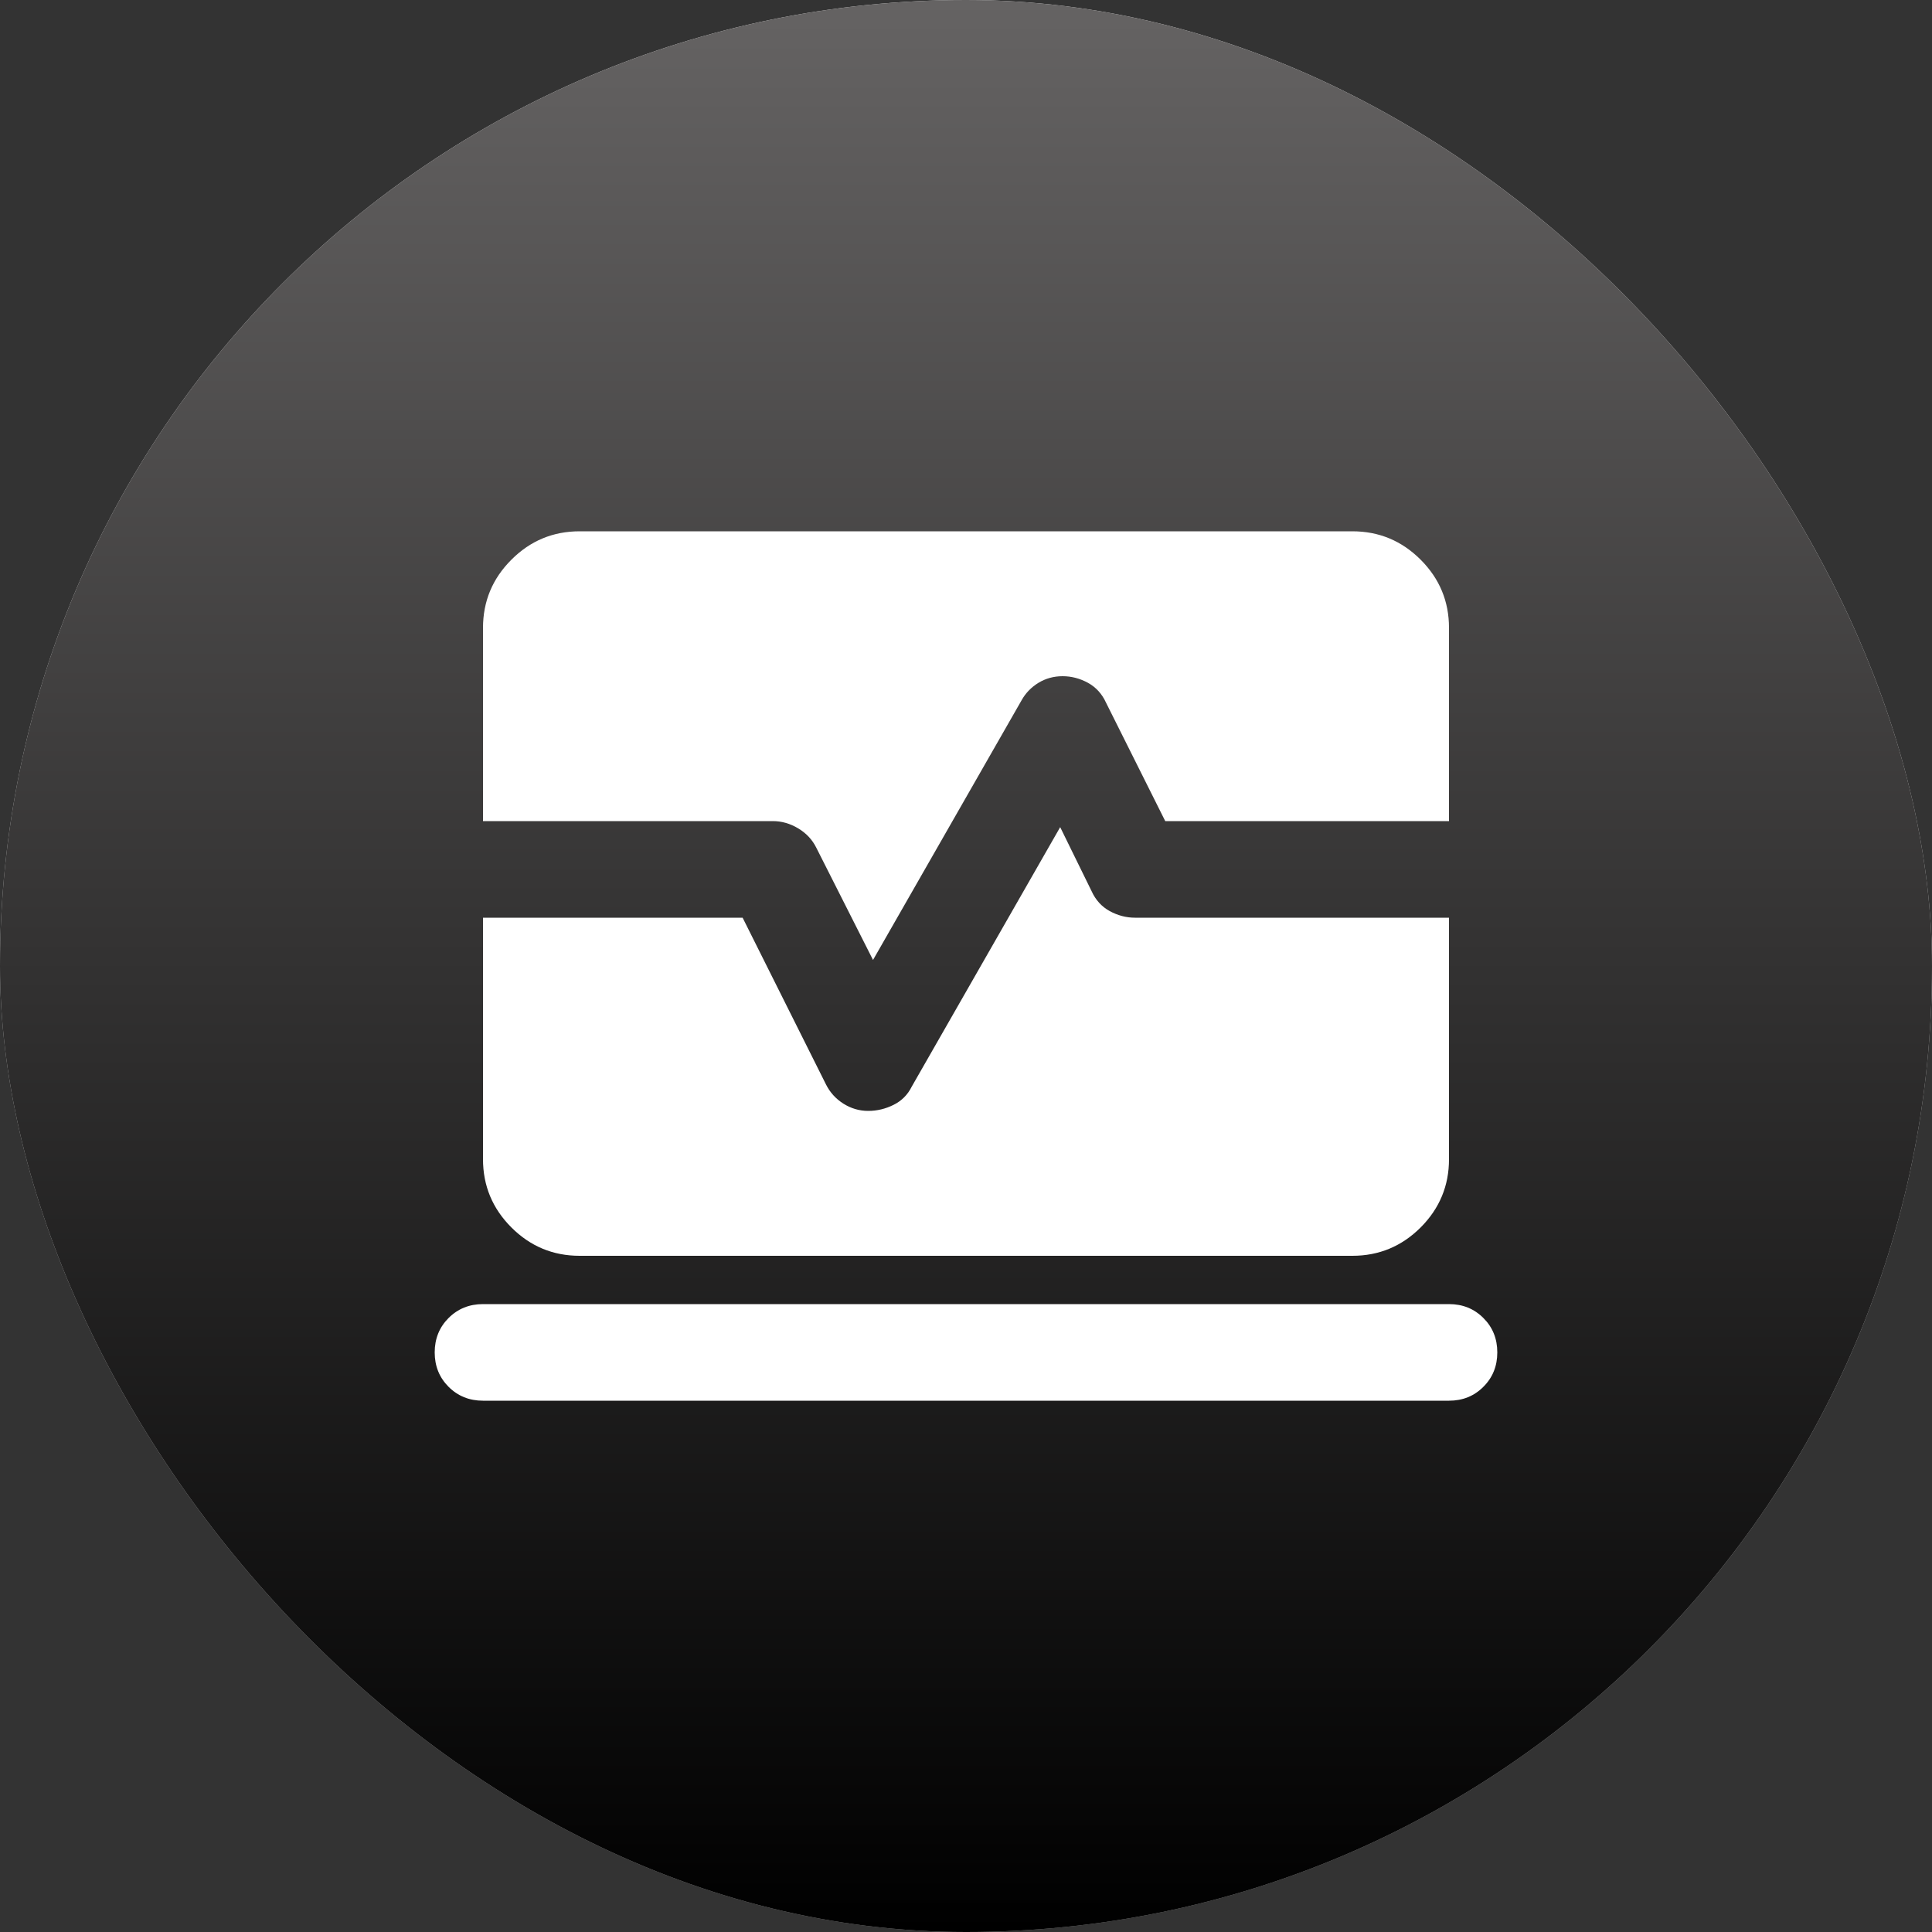
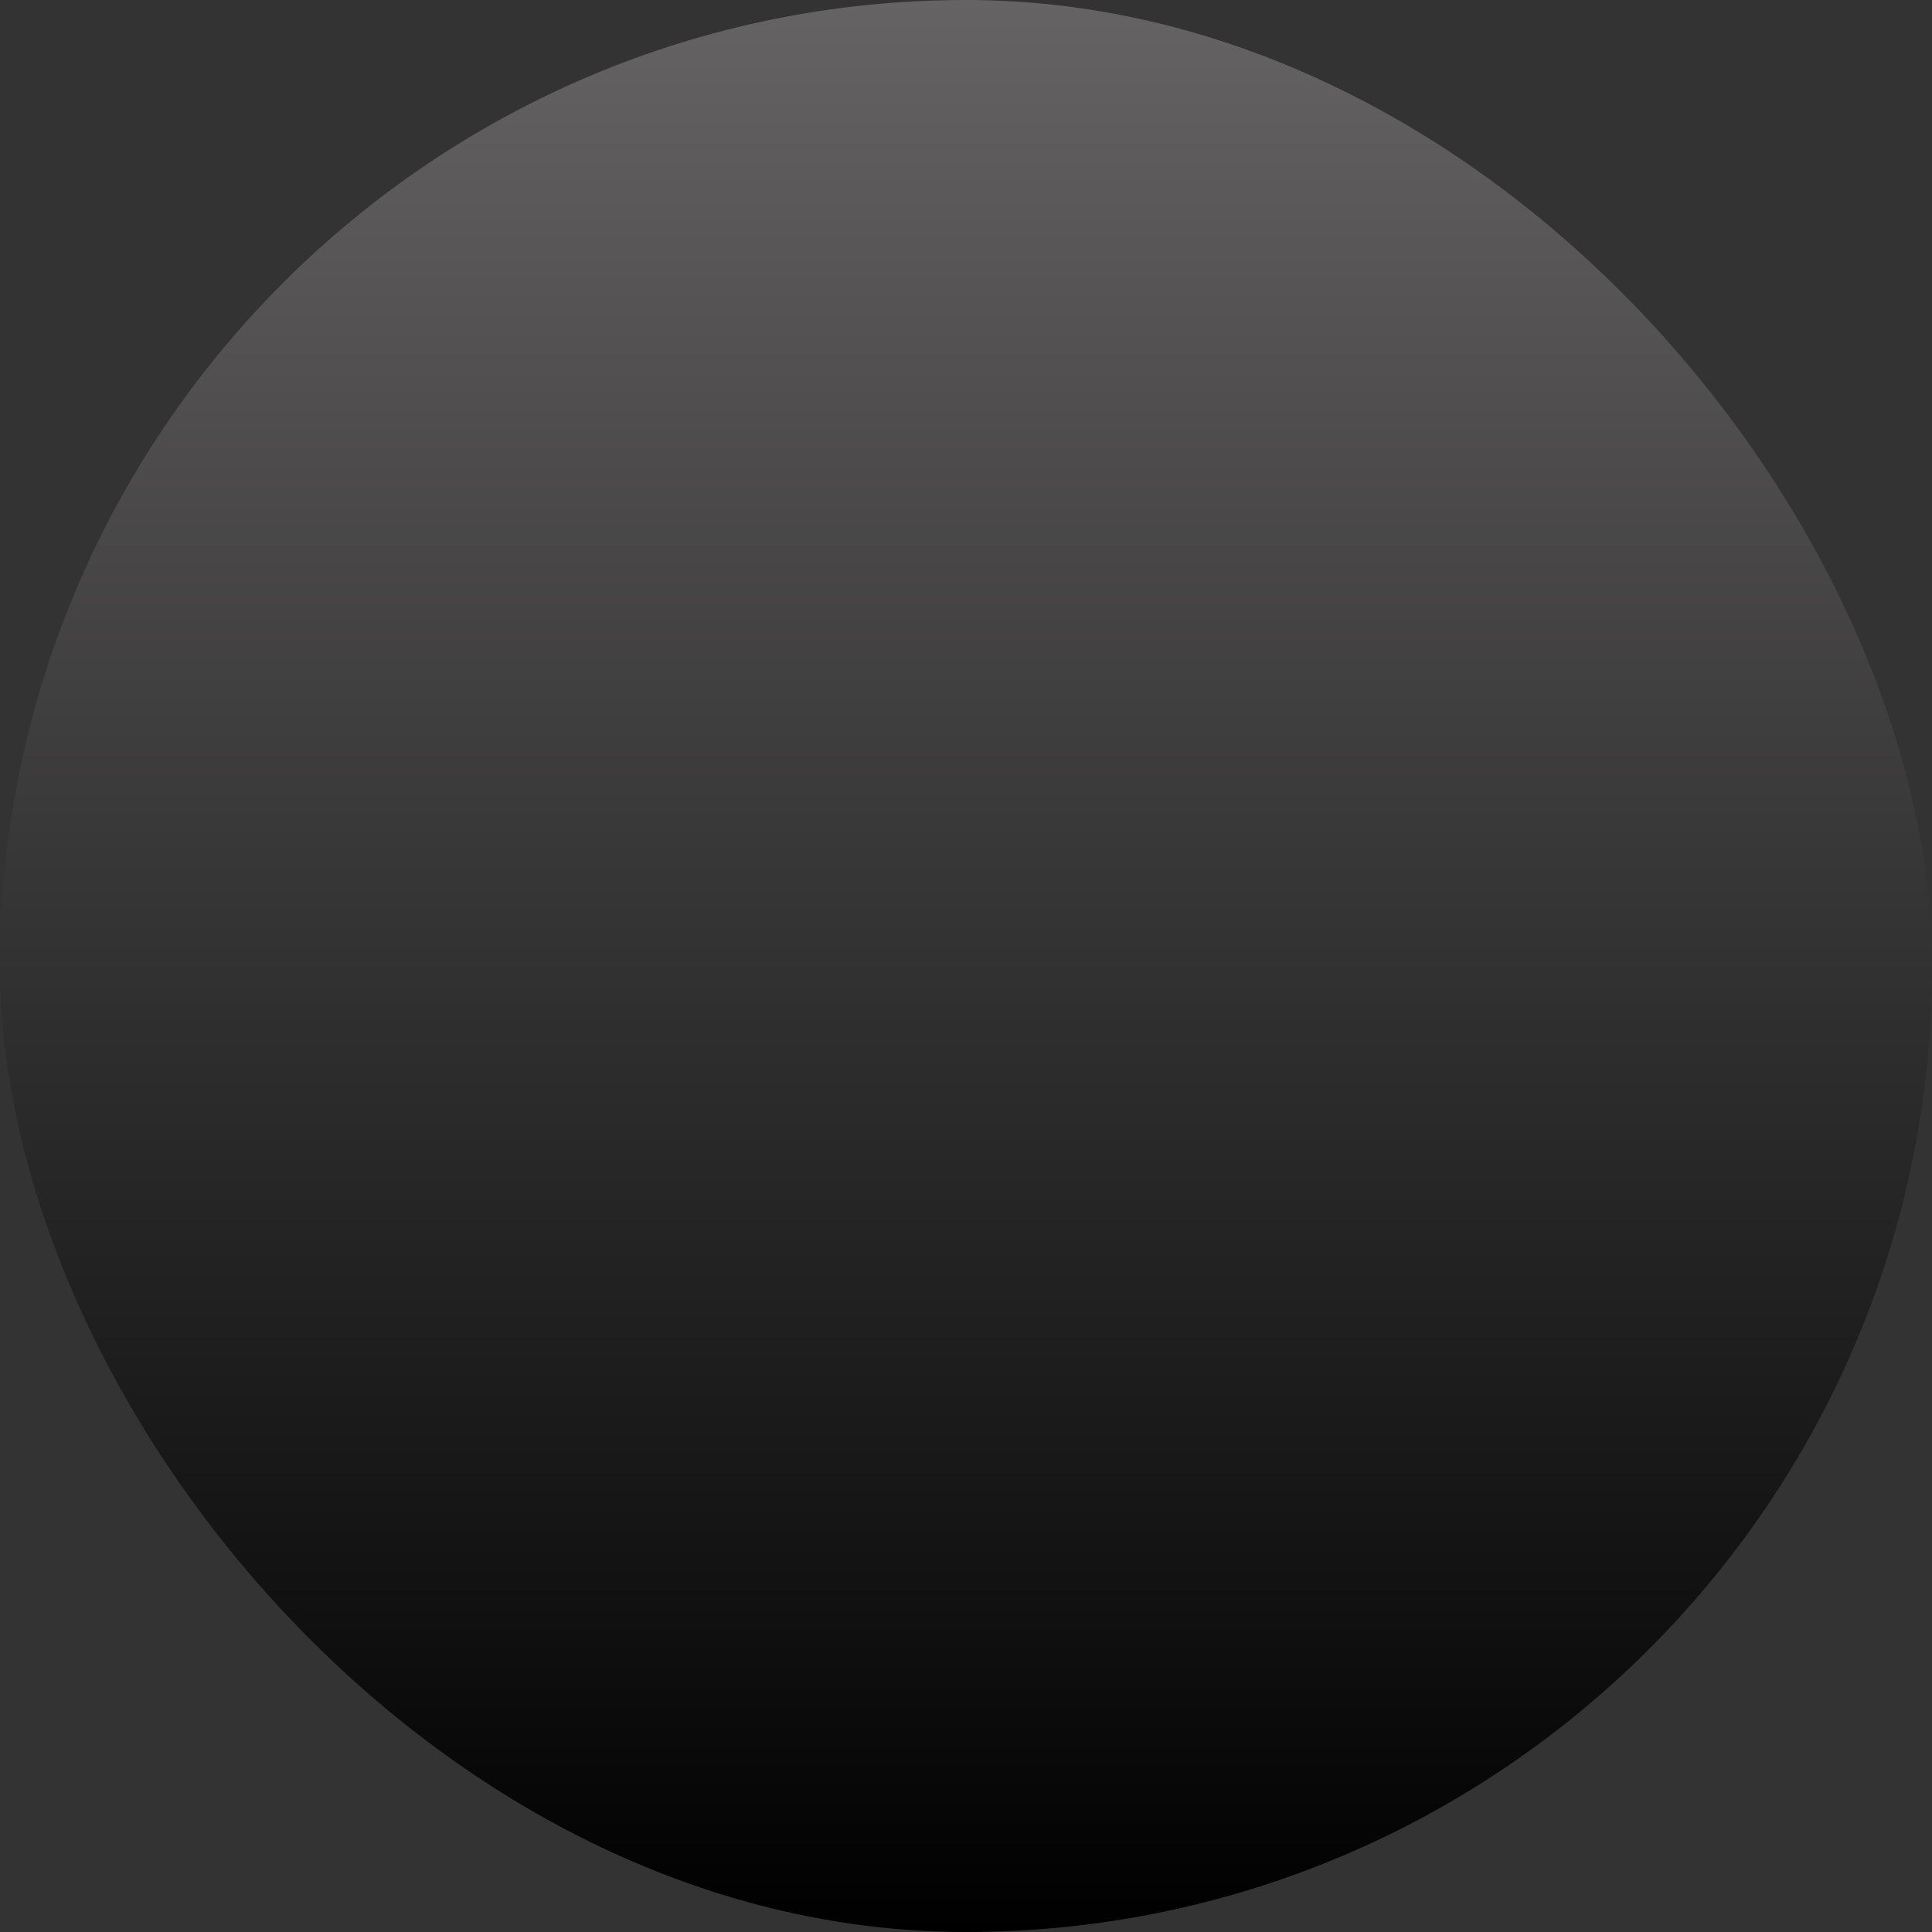
<svg xmlns="http://www.w3.org/2000/svg" fill="none" height="100%" overflow="visible" preserveAspectRatio="none" style="display: block;" viewBox="0 0 40 40" width="100%">
  <rect x="0" y="0" width="40" height="40" fill="#333333" stroke="none" />
  <g id="Frame 57">
-     <rect fill="url(#paint0_linear_0_32681)" height="40" rx="20" width="40" />
    <rect fill="url(#paint1_linear_0_32681)" height="40" rx="20" width="40" />
    <g id="browse_activity">
      <mask height="24" id="mask0_0_32681" maskUnits="userSpaceOnUse" style="mask-type:alpha" width="24" x="8" y="8">
-         <rect fill="#D9D9D9" height="24" id="Bounding box" width="24" x="8" y="8" />
-       </mask>
+         </mask>
      <g mask="url(#mask0_0_32681)">
-         <path d="M10 29C9.717 29 9.479 28.904 9.287 28.712C9.096 28.521 9 28.283 9 28C9 27.717 9.096 27.479 9.287 27.288C9.479 27.096 9.717 27 10 27H30C30.283 27 30.521 27.096 30.712 27.288C30.904 27.479 31 27.717 31 28C31 28.283 30.904 28.521 30.712 28.712C30.521 28.904 30.283 29 30 29H10ZM12 26C11.45 26 10.979 25.804 10.588 25.413C10.196 25.021 10 24.55 10 24V19H15.375L17.1 22.45C17.183 22.617 17.304 22.75 17.462 22.85C17.621 22.95 17.792 23 17.975 23C18.158 23 18.333 22.958 18.5 22.875C18.667 22.792 18.792 22.667 18.875 22.5L21.95 17.125L22.6 18.45C22.683 18.633 22.808 18.771 22.975 18.863C23.142 18.954 23.317 19 23.5 19H30V24C30 24.55 29.804 25.021 29.413 25.413C29.021 25.804 28.55 26 28 26H12ZM18.075 19.875L16.9 17.55C16.817 17.383 16.692 17.25 16.525 17.15C16.358 17.05 16.183 17 16 17H10V13C10 12.45 10.196 11.979 10.588 11.588C10.979 11.196 11.45 11 12 11H28C28.55 11 29.021 11.196 29.413 11.588C29.804 11.979 30 12.45 30 13V17H24.125L22.9 14.55C22.817 14.367 22.692 14.229 22.525 14.137C22.358 14.046 22.183 14 22 14C21.817 14 21.65 14.046 21.5 14.137C21.35 14.229 21.233 14.35 21.15 14.5L18.075 19.875Z" fill="white" id="browse_activity_2" />
-       </g>
+         </g>
    </g>
  </g>
  <defs>
    <linearGradient gradientUnits="userSpaceOnUse" id="paint0_linear_0_32681" x1="20" x2="20" y1="0" y2="40">
      <stop stop-color="#EAEAEA" />
      <stop offset="1" stop-color="#B2B2B2" />
    </linearGradient>
    <linearGradient gradientUnits="userSpaceOnUse" id="paint1_linear_0_32681" x1="20" x2="20" y1="0" y2="40">
      <stop stop-color="#656363" />
      <stop offset="1" />
    </linearGradient>
  </defs>
</svg>